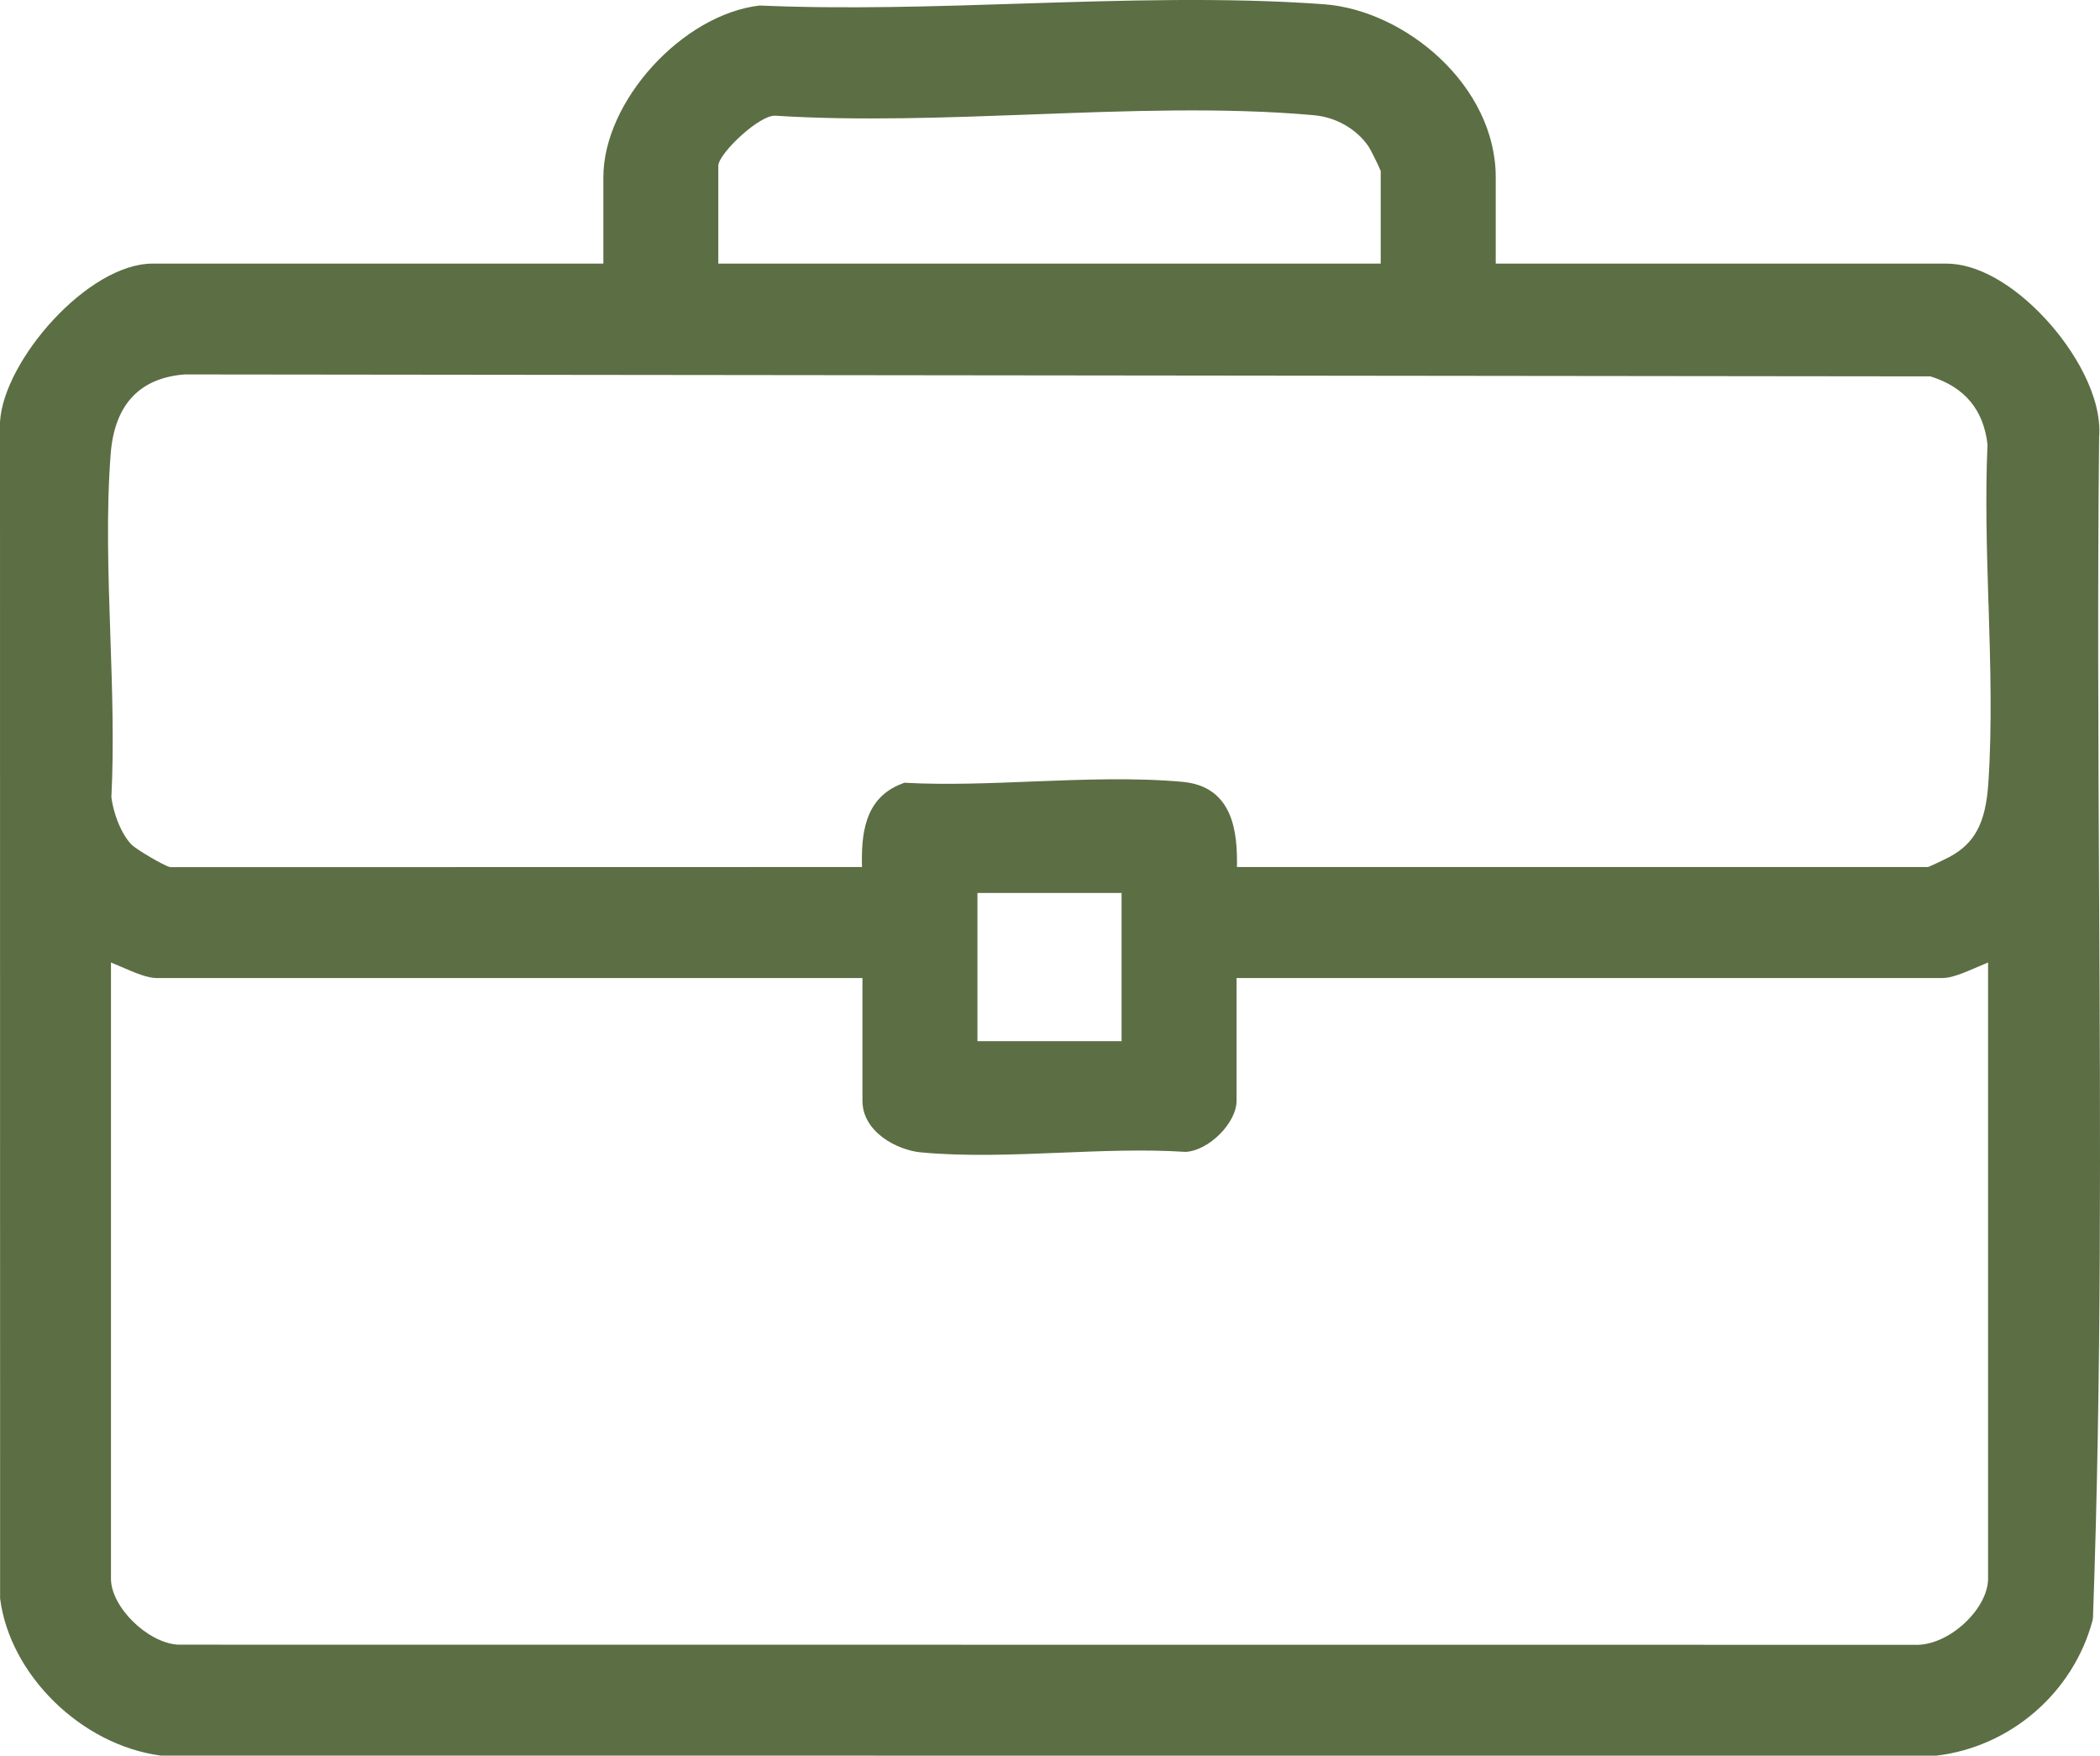
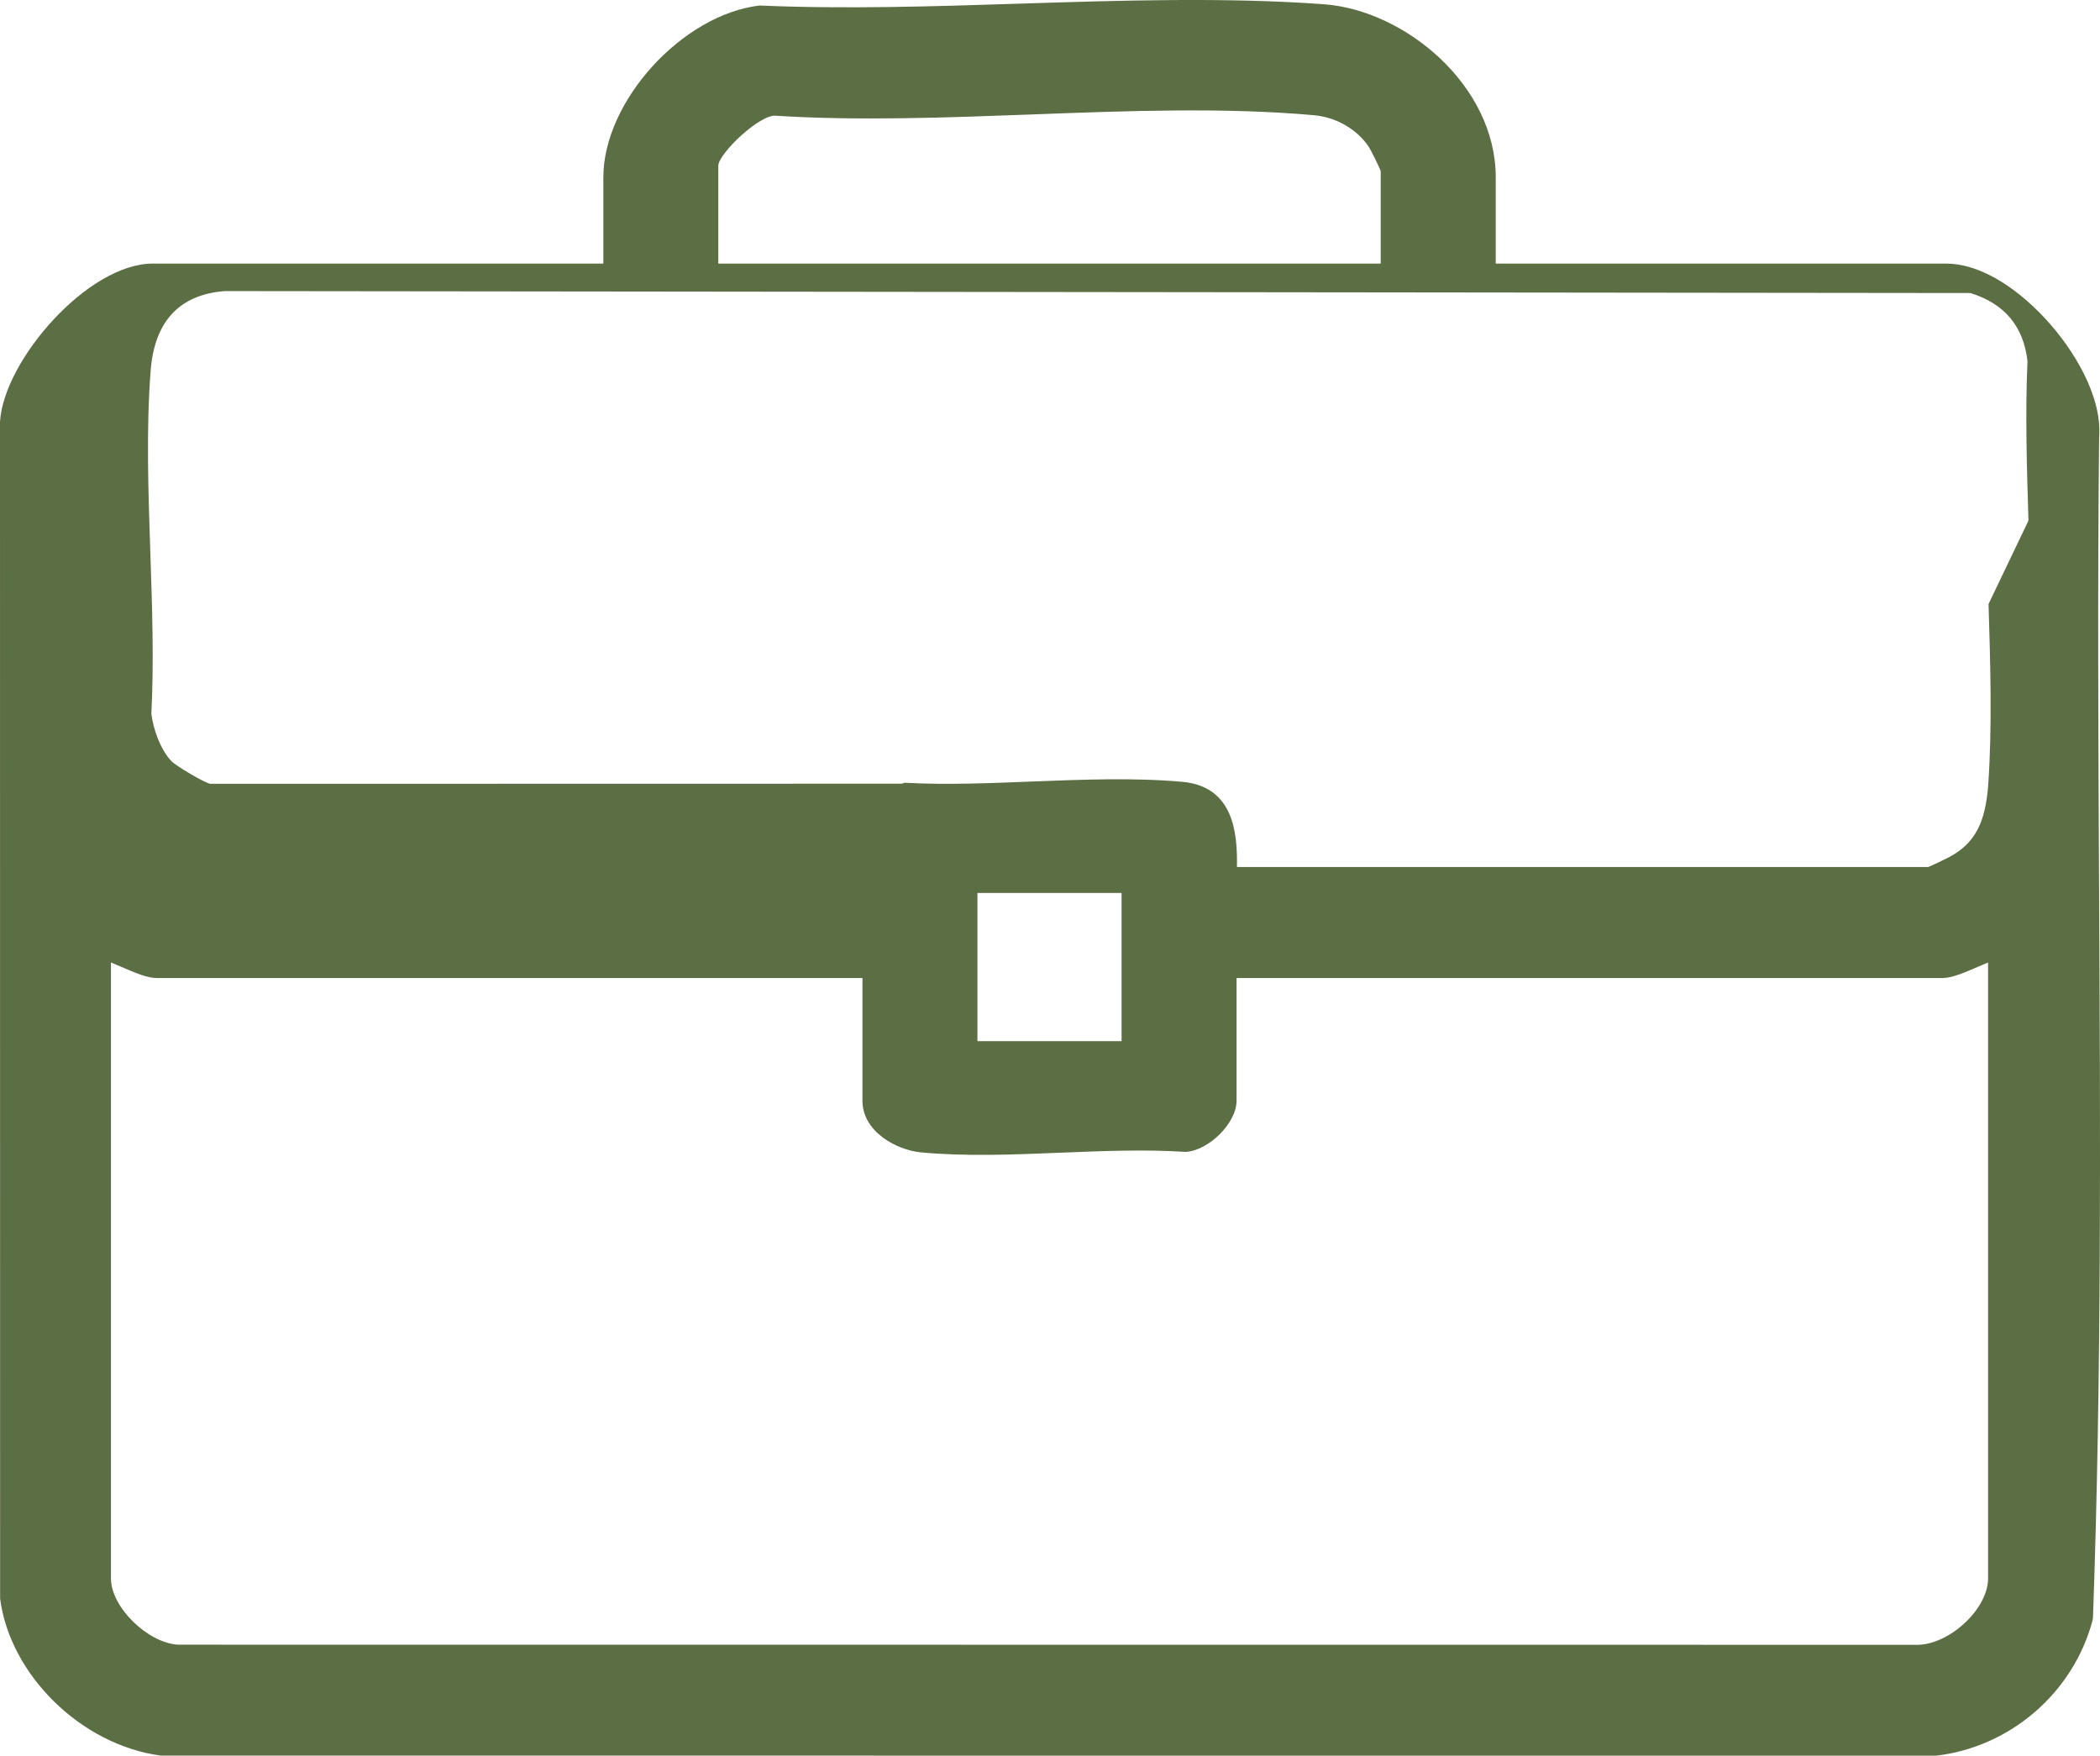
<svg xmlns="http://www.w3.org/2000/svg" id="Layer_2" data-name="Layer 2" viewBox="0 0 81 67.704">
  <g id="Layer_1-2" data-name="Layer 1">
-     <path d="M80.965,34.387c-.029-5.758-.062-11.711.001-17.52.125-1.585-.983-3.397-2.063-4.564-1.256-1.358-2.65-2.138-3.828-2.138h-17.382v-3.326c0-3.544-3.499-6.446-6.627-6.675-3.786-.276-7.812-.148-11.704-.024-3.316.106-6.745.217-10.064.073-2.984.35-6.026,3.693-6.026,6.626v3.326H5.889C3.382,10.166.143,13.908.001,16.258l-.001.016.004,45.369c.375,2.938,3.126,5.653,6.199,6.057l68.465.005c2.868-.329,5.297-2.424,6.044-5.214l.017-.111c.335-9.305.285-18.805.236-27.991ZM27.706,6.376c.047-.493,1.612-1.975,2.216-1.913,3.187.201,6.596.072,9.894-.05,3.645-.138,7.412-.279,10.857.029.857.076,1.647.527,2.114,1.206.079.118.391.743.469.946v3.571h-25.55v-3.79ZM76.701,23.293c.07,2.313.144,4.705-.011,6.946-.104,1.504-.527,2.293-1.511,2.815-.15.08-.635.311-.808.381h-26.66c.023-1.325-.132-3.104-2.102-3.285-1.852-.168-3.863-.088-5.809-.012-1.609.065-3.273.131-4.807.052l-.104-.006-.099.037c-1.485.56-1.568,2.022-1.542,3.214l-26.684.005c-.258-.061-1.312-.689-1.488-.867-.448-.465-.716-1.295-.78-1.833.104-2.027.03-4.166-.04-6.234-.079-2.345-.162-4.769.014-7.013.149-1.896,1.124-2.923,2.857-3.054l67.332.075c1.331.413,2.052,1.298,2.202,2.63-.09,2.011-.025,4.114.037,6.148ZM43.261,34.435v5.716h-5.56v-5.716h5.56ZM4.28,37.116c.128.053.262.11.39.165.541.233,1.008.435,1.375.435h27.221v4.731c0,1.208,1.336,1.901,2.24,1.99,1.72.164,3.593.088,5.405.014,1.597-.064,3.249-.134,4.819-.031.9-.049,1.966-1.118,1.966-1.973v-4.731h27.222c.367,0,.834-.201,1.374-.434.128-.056.262-.113.391-.166v23.76c0,.54-.331,1.175-.886,1.698-.595.562-1.329.888-1.966.854l-66.973-.005c-1.181-.079-2.578-1.46-2.578-2.547v-23.76Z" style="fill: #5c6e44;" />
+     <path d="M80.965,34.387c-.029-5.758-.062-11.711.001-17.52.125-1.585-.983-3.397-2.063-4.564-1.256-1.358-2.65-2.138-3.828-2.138h-17.382v-3.326c0-3.544-3.499-6.446-6.627-6.675-3.786-.276-7.812-.148-11.704-.024-3.316.106-6.745.217-10.064.073-2.984.35-6.026,3.693-6.026,6.626v3.326H5.889C3.382,10.166.143,13.908.001,16.258l-.001.016.004,45.369c.375,2.938,3.126,5.653,6.199,6.057l68.465.005c2.868-.329,5.297-2.424,6.044-5.214l.017-.111c.335-9.305.285-18.805.236-27.991ZM27.706,6.376c.047-.493,1.612-1.975,2.216-1.913,3.187.201,6.596.072,9.894-.05,3.645-.138,7.412-.279,10.857.029.857.076,1.647.527,2.114,1.206.079.118.391.743.469.946v3.571h-25.55v-3.79ZM76.701,23.293c.07,2.313.144,4.705-.011,6.946-.104,1.504-.527,2.293-1.511,2.815-.15.08-.635.311-.808.381h-26.66c.023-1.325-.132-3.104-2.102-3.285-1.852-.168-3.863-.088-5.809-.012-1.609.065-3.273.131-4.807.052l-.104-.006-.099.037l-26.684.005c-.258-.061-1.312-.689-1.488-.867-.448-.465-.716-1.295-.78-1.833.104-2.027.03-4.166-.04-6.234-.079-2.345-.162-4.769.014-7.013.149-1.896,1.124-2.923,2.857-3.054l67.332.075c1.331.413,2.052,1.298,2.202,2.63-.09,2.011-.025,4.114.037,6.148ZM43.261,34.435v5.716h-5.56v-5.716h5.56ZM4.28,37.116c.128.053.262.11.39.165.541.233,1.008.435,1.375.435h27.221v4.731c0,1.208,1.336,1.901,2.24,1.99,1.72.164,3.593.088,5.405.014,1.597-.064,3.249-.134,4.819-.031.9-.049,1.966-1.118,1.966-1.973v-4.731h27.222c.367,0,.834-.201,1.374-.434.128-.056.262-.113.391-.166v23.76c0,.54-.331,1.175-.886,1.698-.595.562-1.329.888-1.966.854l-66.973-.005c-1.181-.079-2.578-1.46-2.578-2.547v-23.76Z" style="fill: #5c6e44;" />
  </g>
</svg>